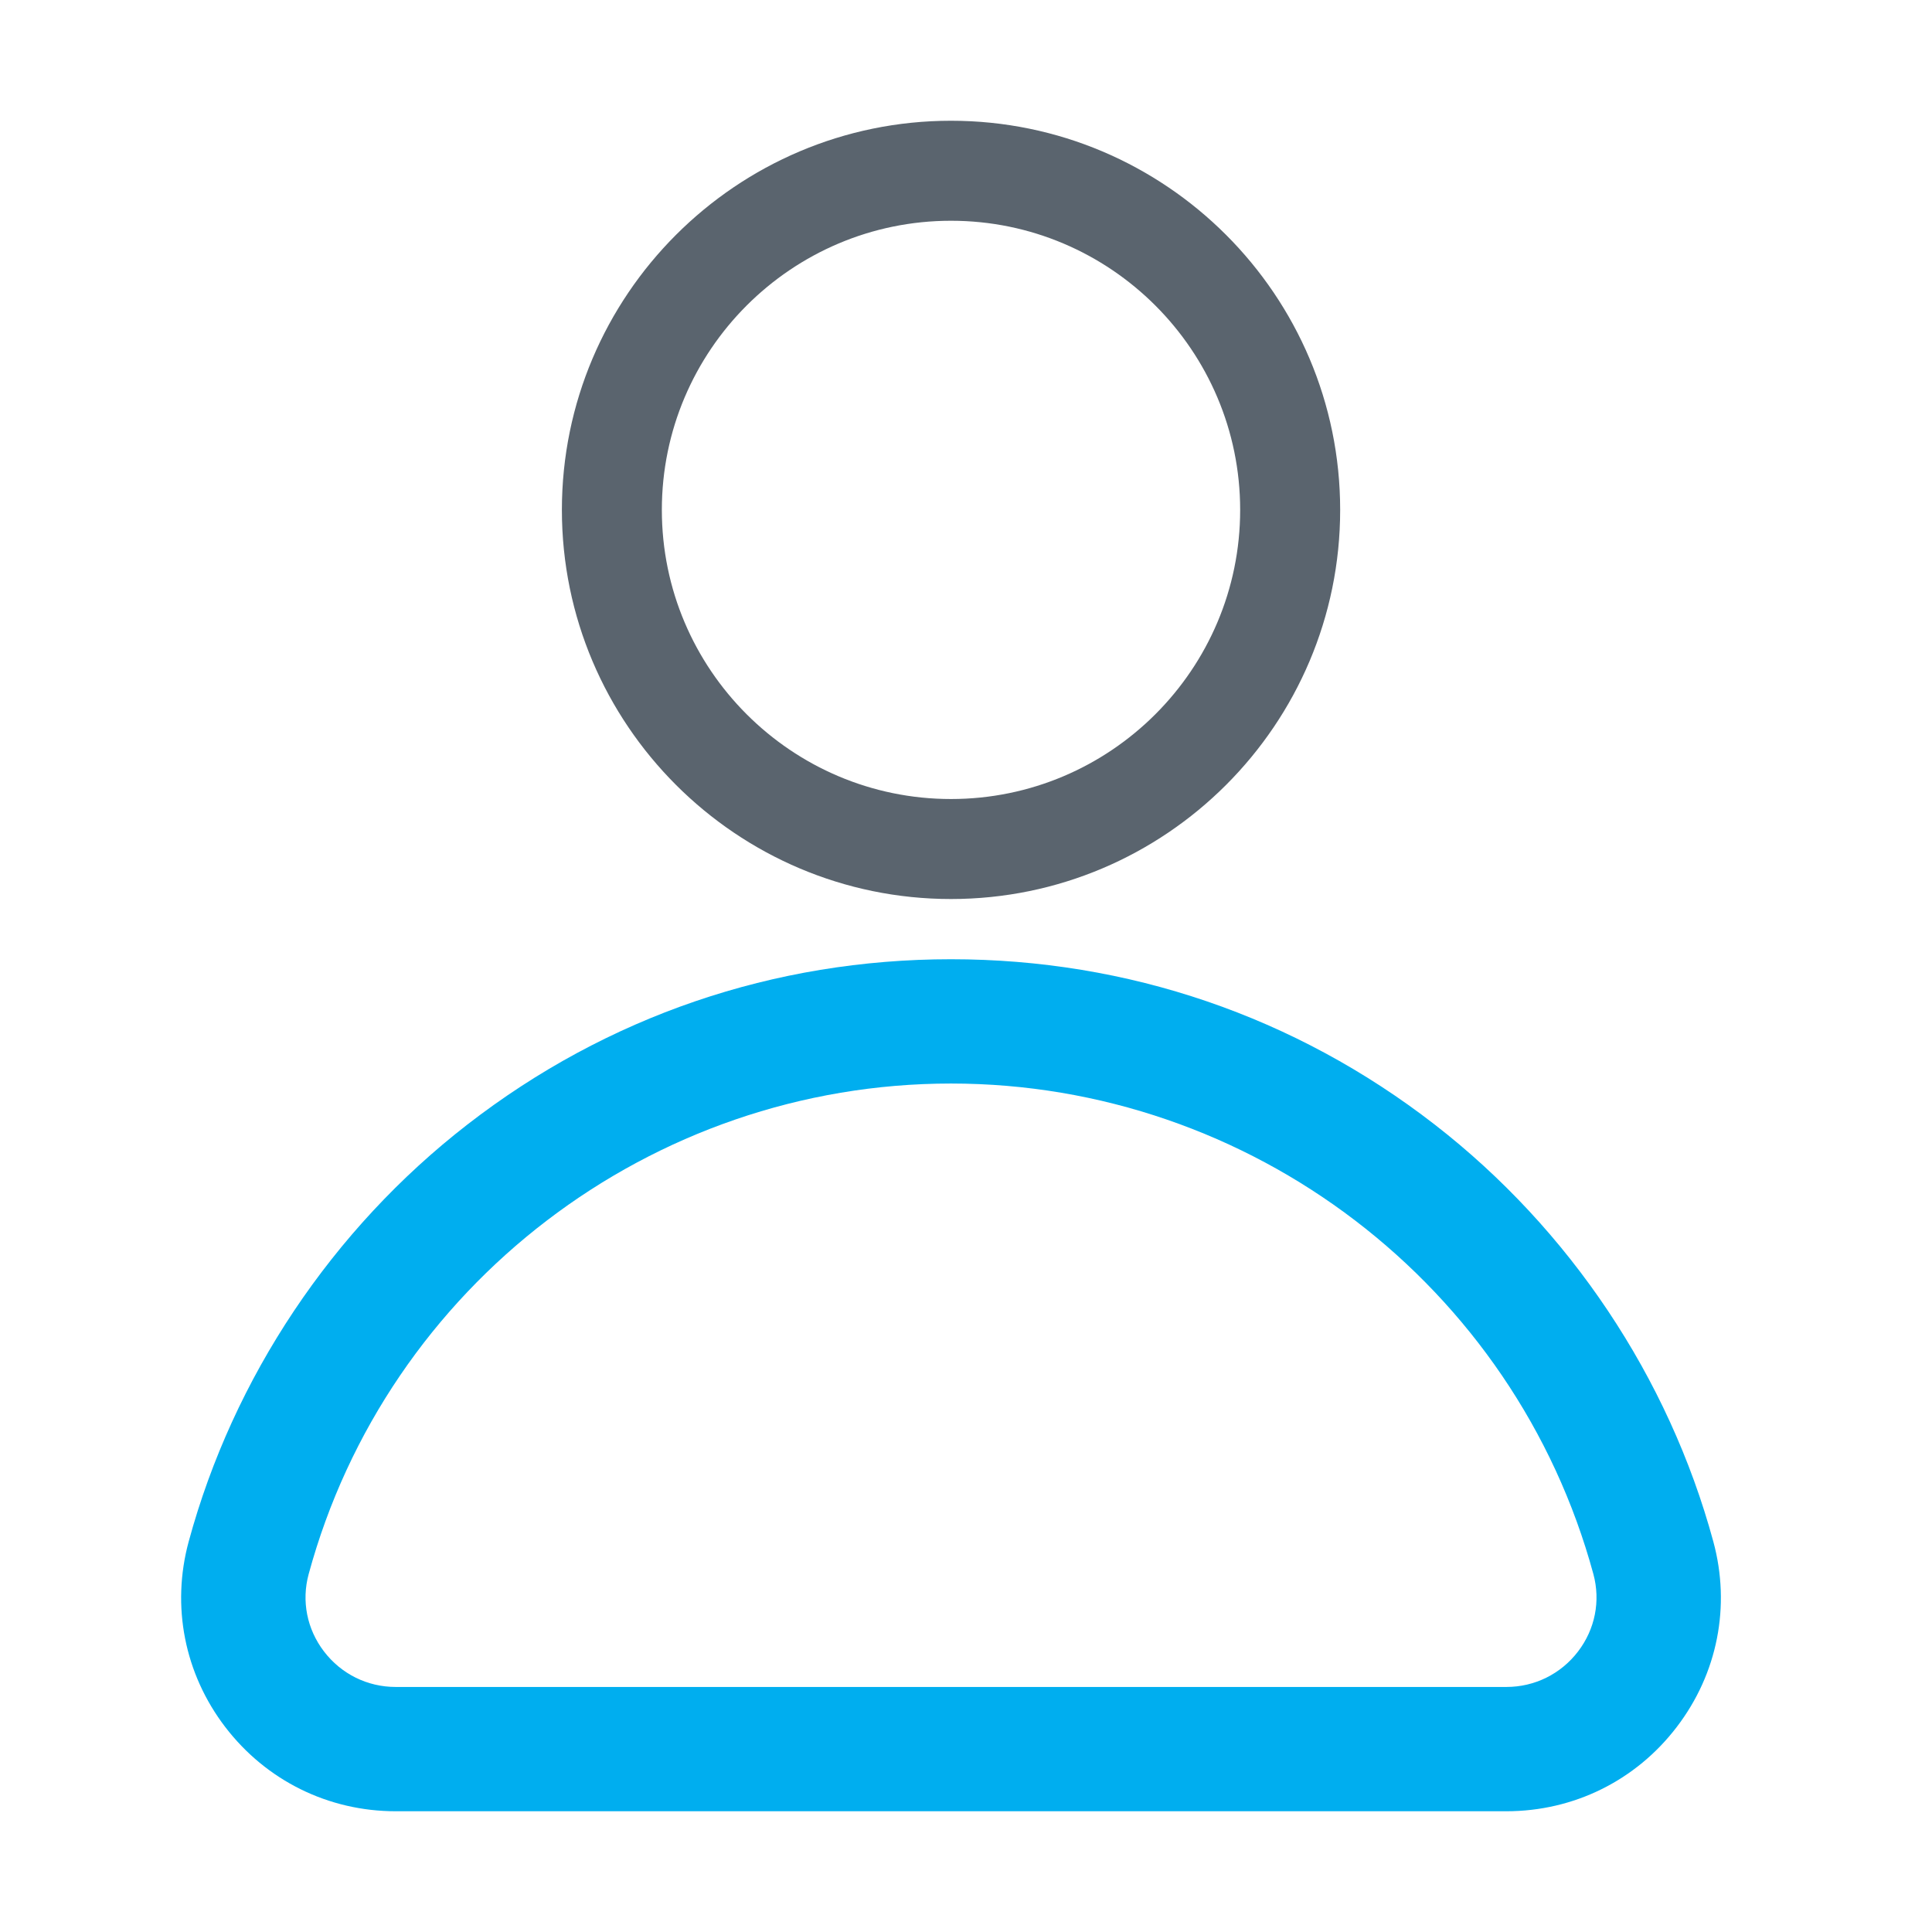
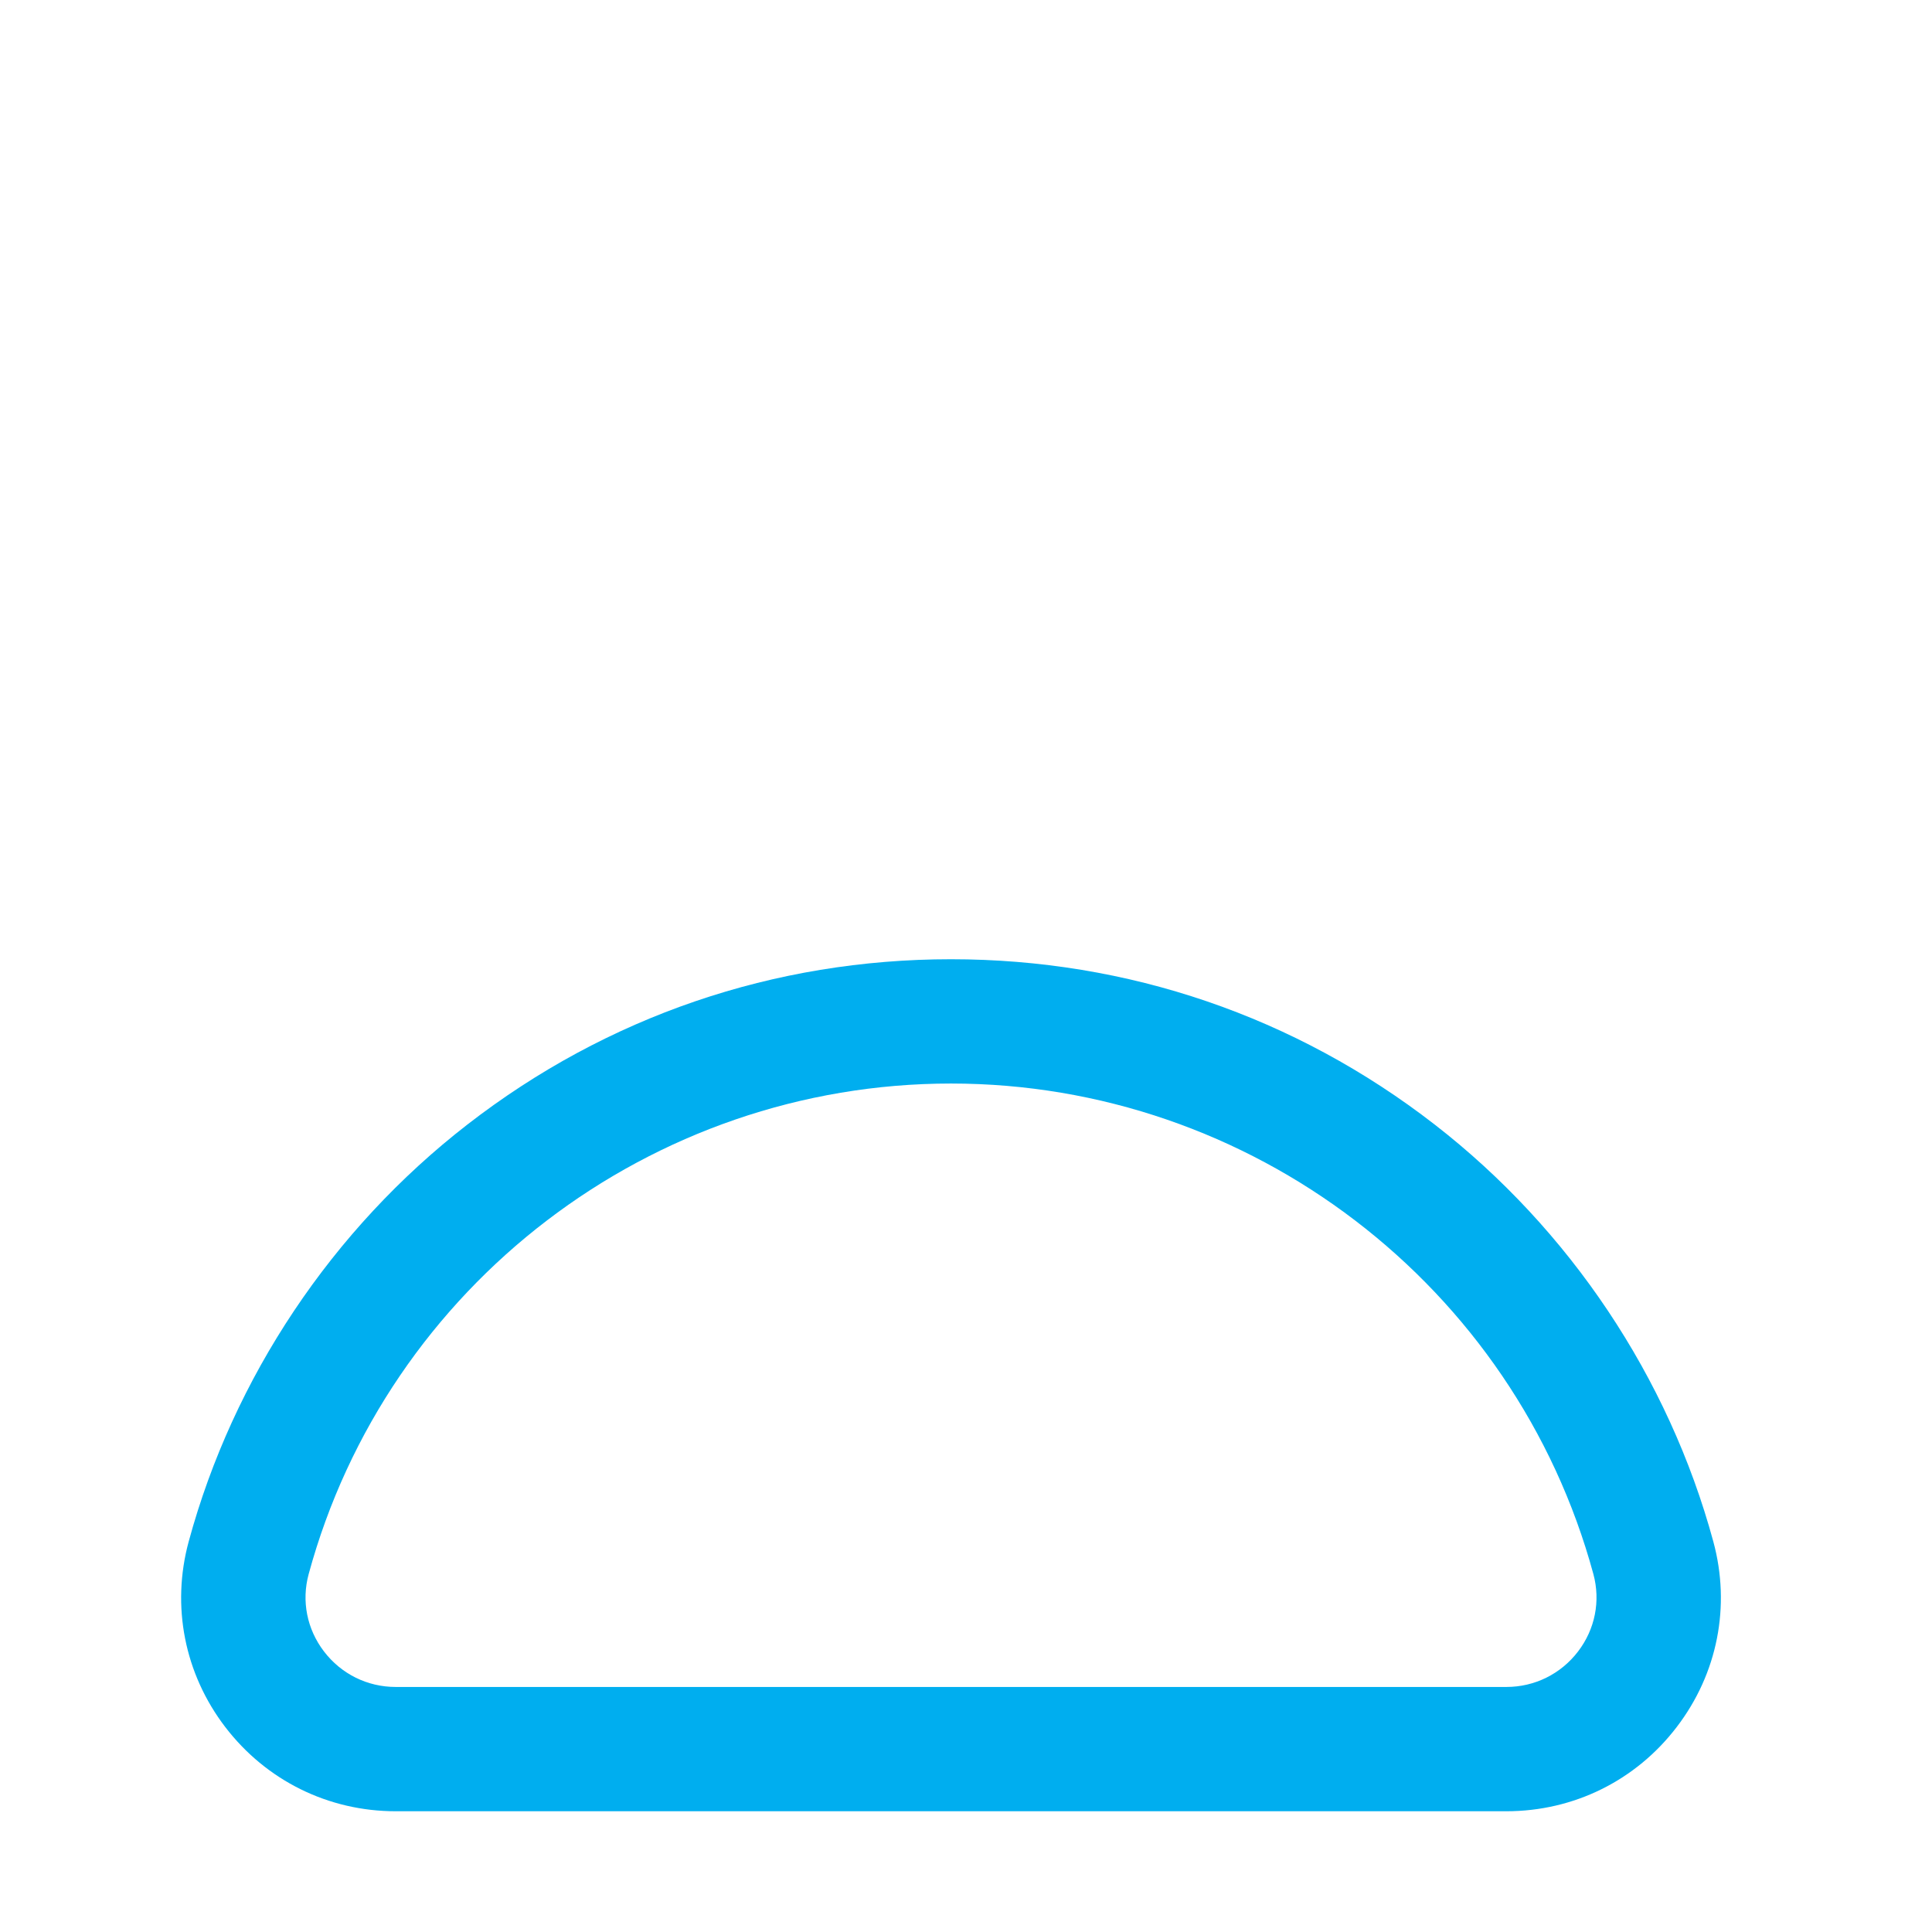
<svg xmlns="http://www.w3.org/2000/svg" width="42" height="42" viewBox="0 0 42 42" fill="none">
-   <path d="M20.674 19.544C16.01 19.544 12.215 15.749 12.215 11.085C12.215 6.42 16.01 2.625 20.674 2.625C25.339 2.625 29.134 6.42 29.134 11.085C29.134 15.749 25.34 19.544 20.674 19.544ZM20.674 4.799C17.208 4.799 14.388 7.619 14.388 11.085C14.388 14.551 17.208 17.37 20.674 17.37C24.14 17.37 26.96 14.551 26.96 11.085C26.96 7.619 24.14 4.799 20.674 4.799Z" fill="#5A646E" />
  <path d="M32.747 39.375H8.602C7.137 39.375 5.786 38.707 4.895 37.542C4.01 36.384 3.721 34.915 4.102 33.512C5.071 29.944 7.222 26.724 10.16 24.447C13.193 22.095 16.828 20.853 20.674 20.853C24.52 20.853 28.157 22.096 31.189 24.447C34.125 26.724 36.277 29.944 37.246 33.512C37.628 34.915 37.338 36.384 36.452 37.542C35.563 38.708 34.212 39.375 32.747 39.375ZM20.674 23.555C14.159 23.555 8.416 27.941 6.71 34.22C6.551 34.805 6.673 35.417 7.043 35.901C7.418 36.391 7.986 36.673 8.602 36.673H32.747C33.363 36.673 33.932 36.391 34.306 35.901C34.676 35.417 34.797 34.805 34.639 34.22C32.932 27.941 27.191 23.555 20.674 23.555Z" fill="#00AEEF" />
</svg>